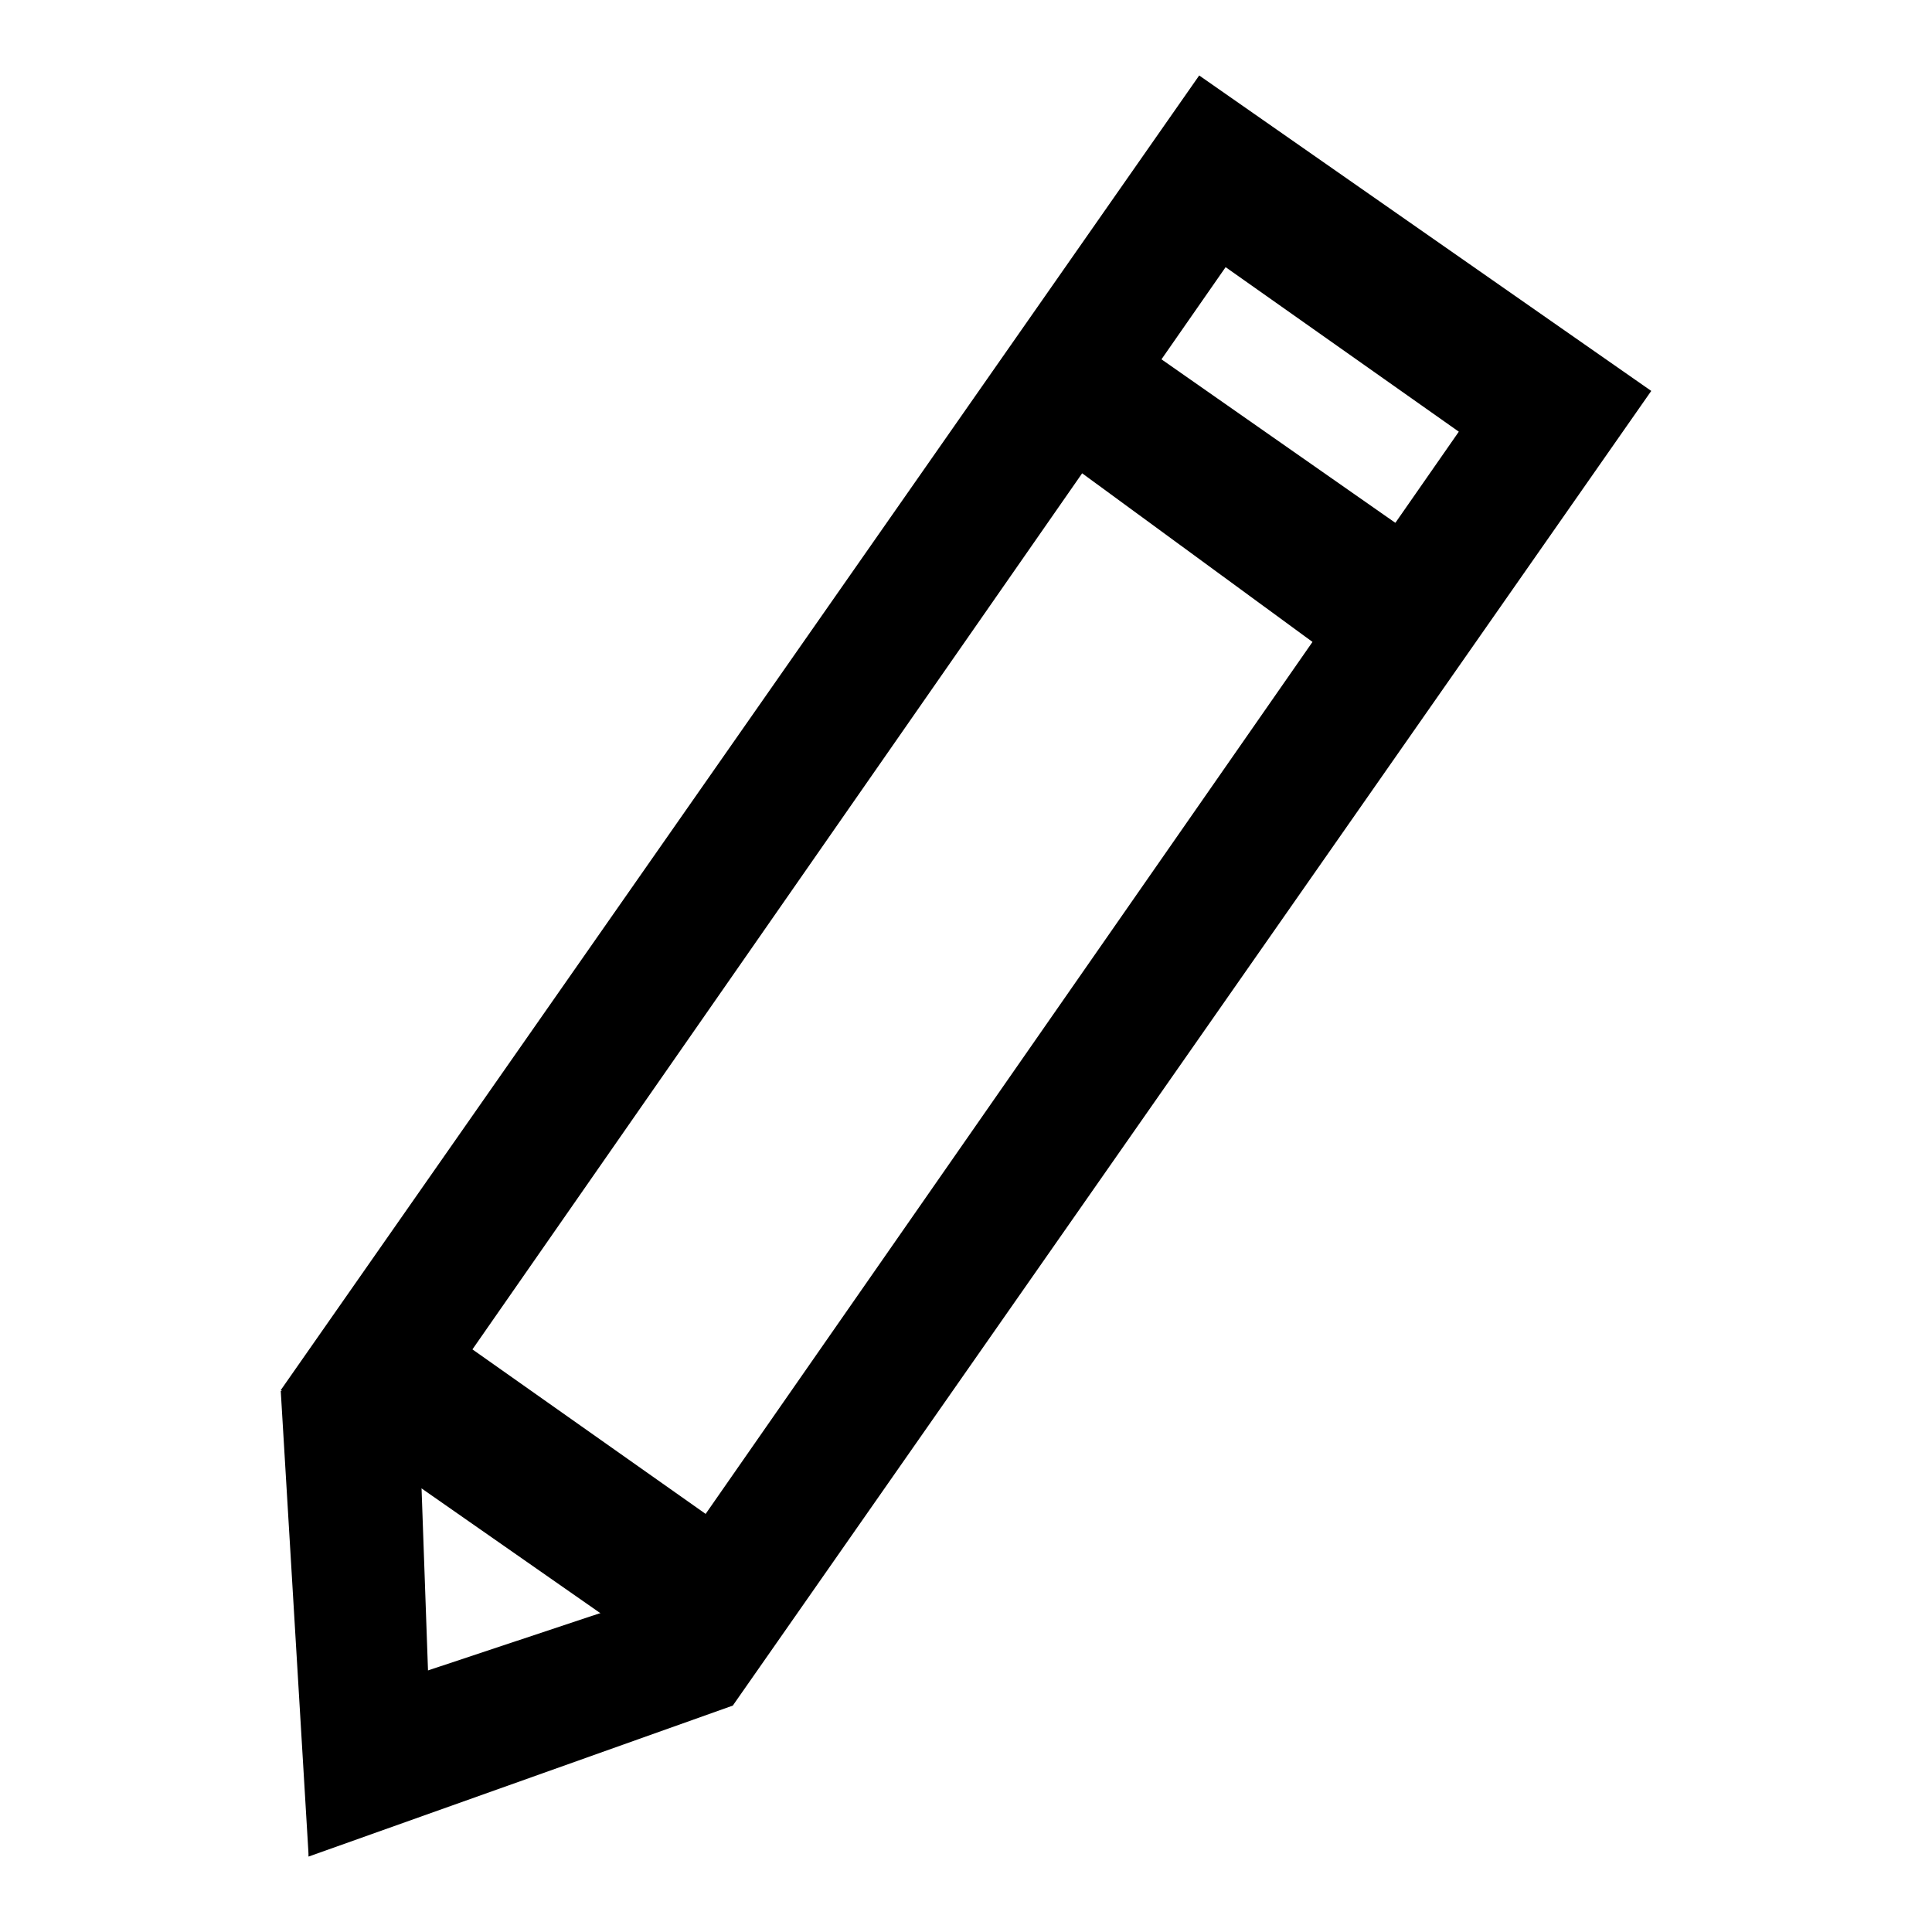
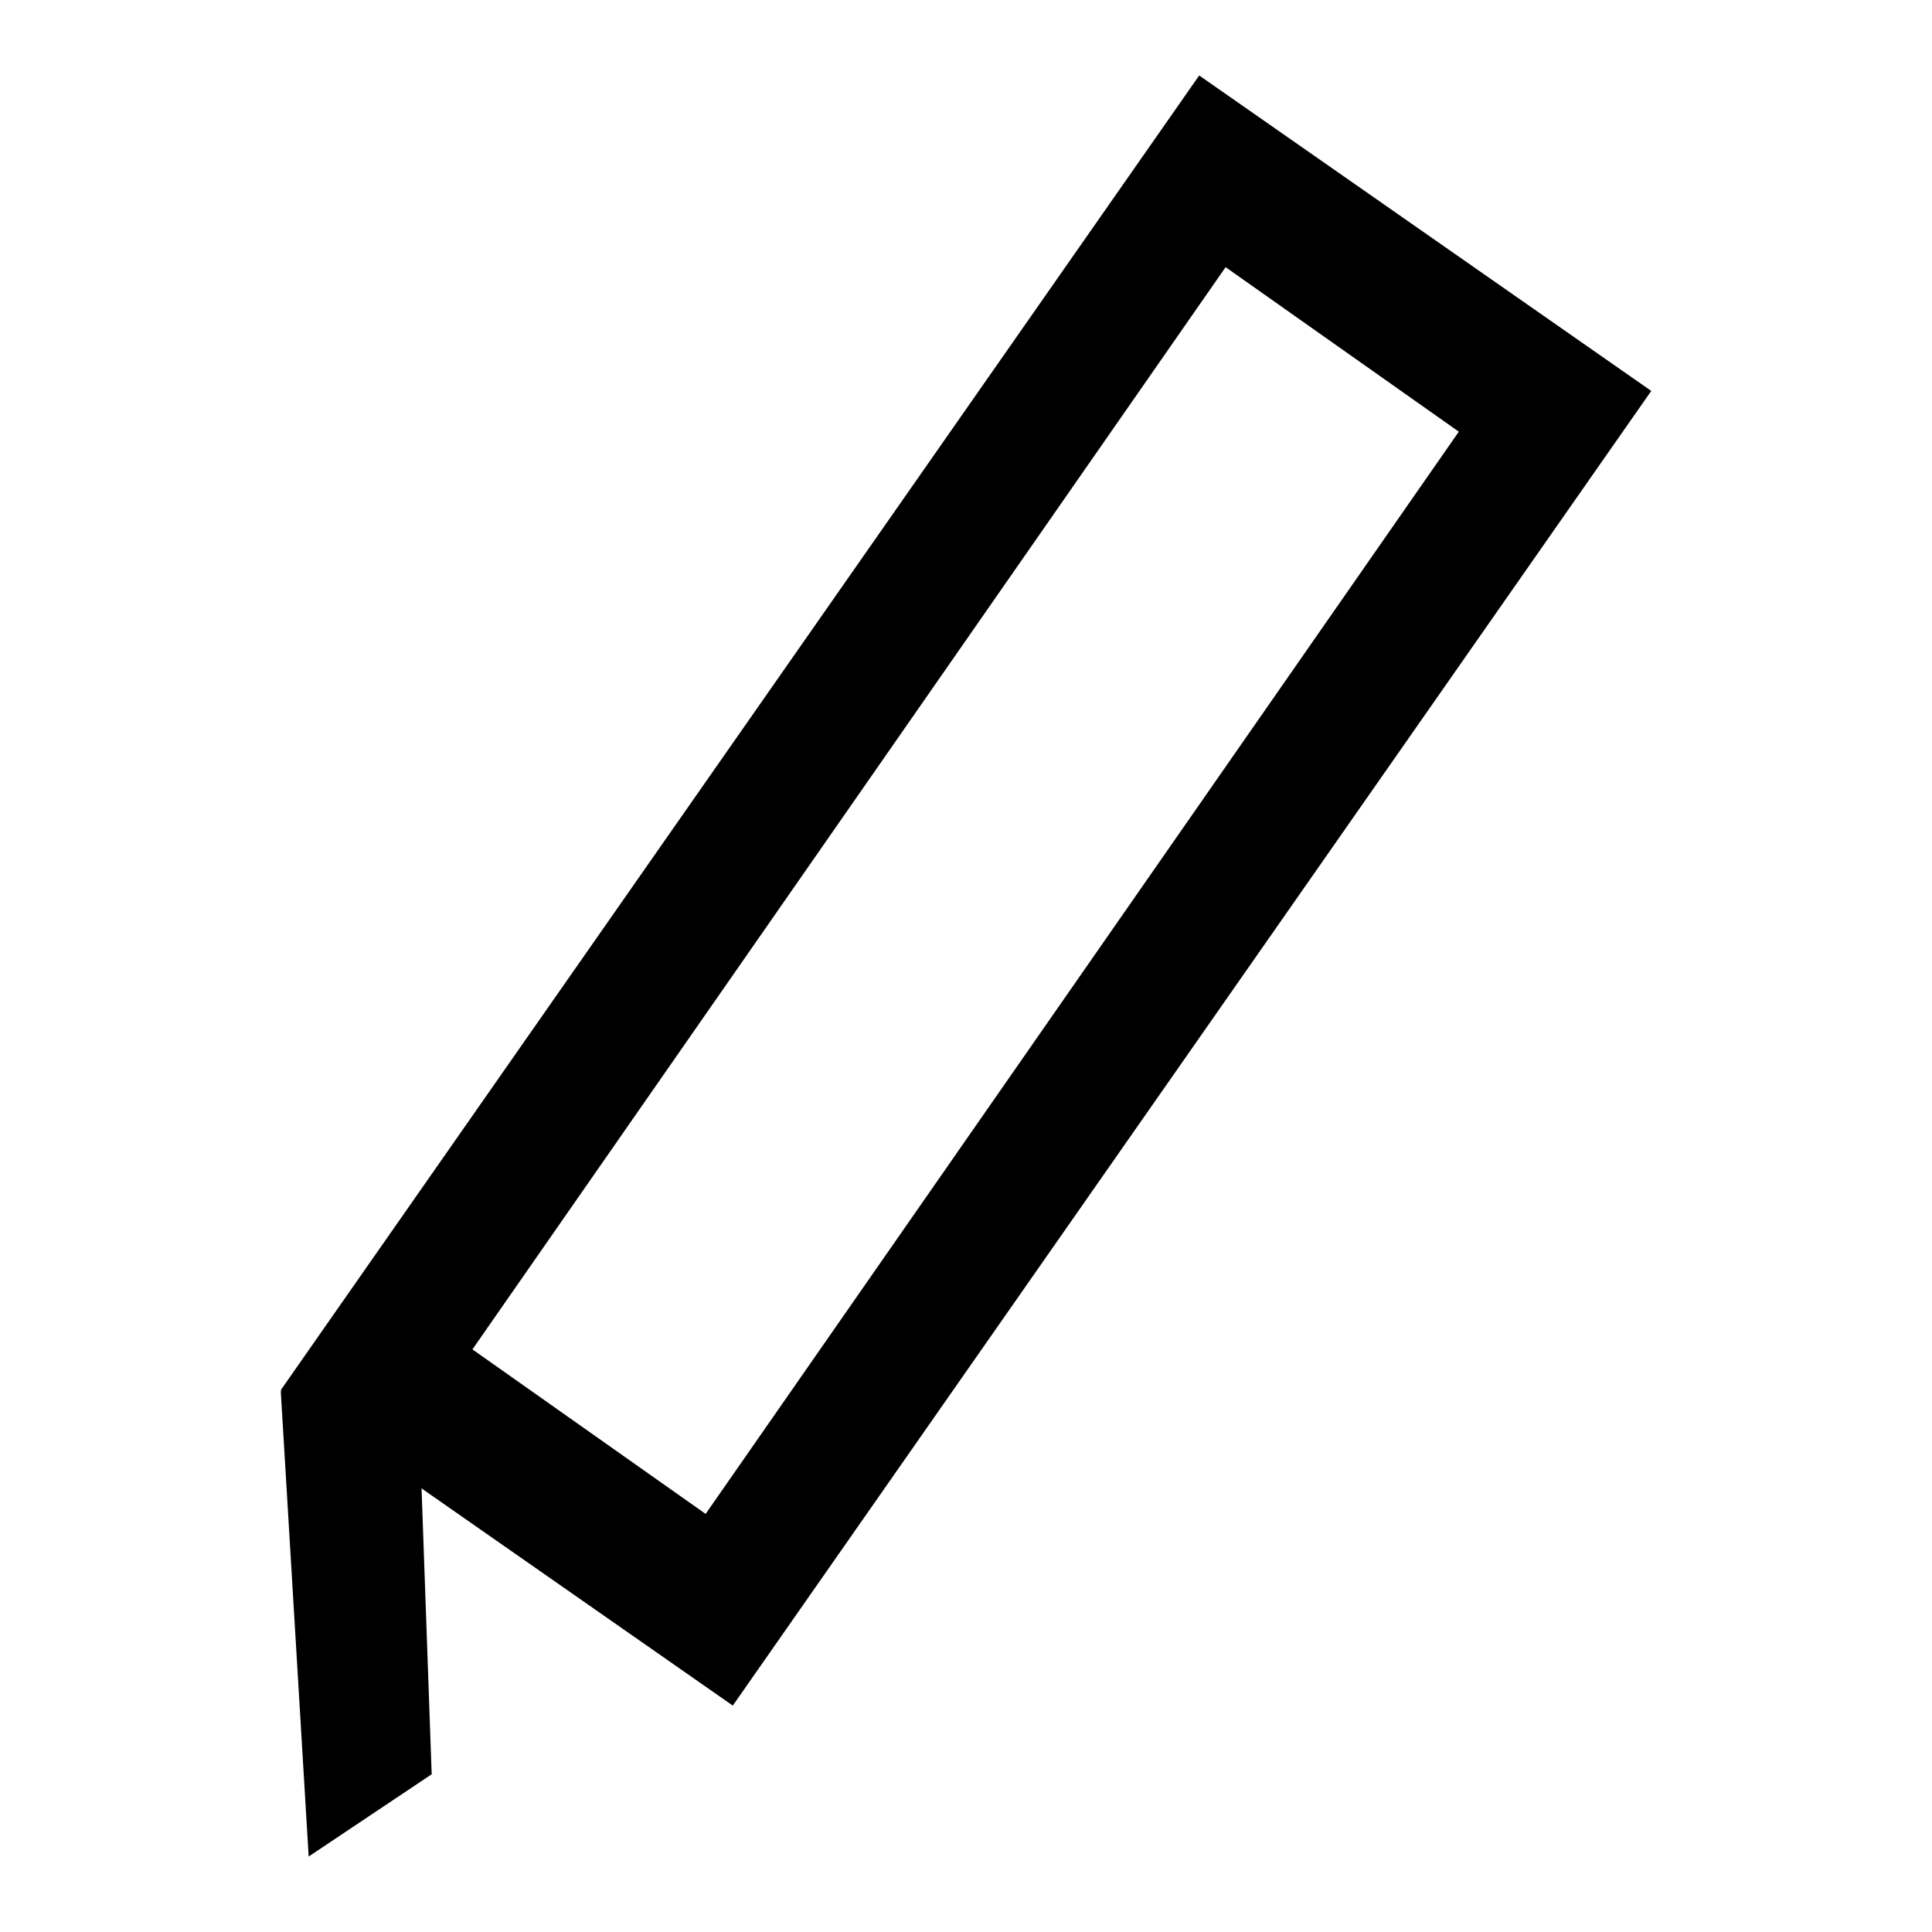
<svg xmlns="http://www.w3.org/2000/svg" version="1.1" x="0px" y="0px" viewBox="0 0 256 256" enable-background="new 0 0 256 256" xml:space="preserve">
  <g>
    <path fill="#000000" d="M97.1,226l-59.9-41.8L158.9,10l59.9,41.8L97.1,226z M62.6,178.8l30.9,21.8l99.8-143.4l-30.9-21.8 L62.6,178.8z" />
-     <path fill="#000000" d="M40.9,246l16.3-10.9l-1.8-50.8H37.2L40.9,246z" />
-     <path fill="#000000" d="M40.9,246l1.8-20l49-16.3l5.4,16.3L40.9,246z M187.9,95.3l-54.5-39.9l10.9-14.5L198.8,79L187.9,95.3z" />
+     <path fill="#000000" d="M40.9,246l16.3-10.9l-1.8-50.8H37.2L40.9,246" />
  </g>
</svg>